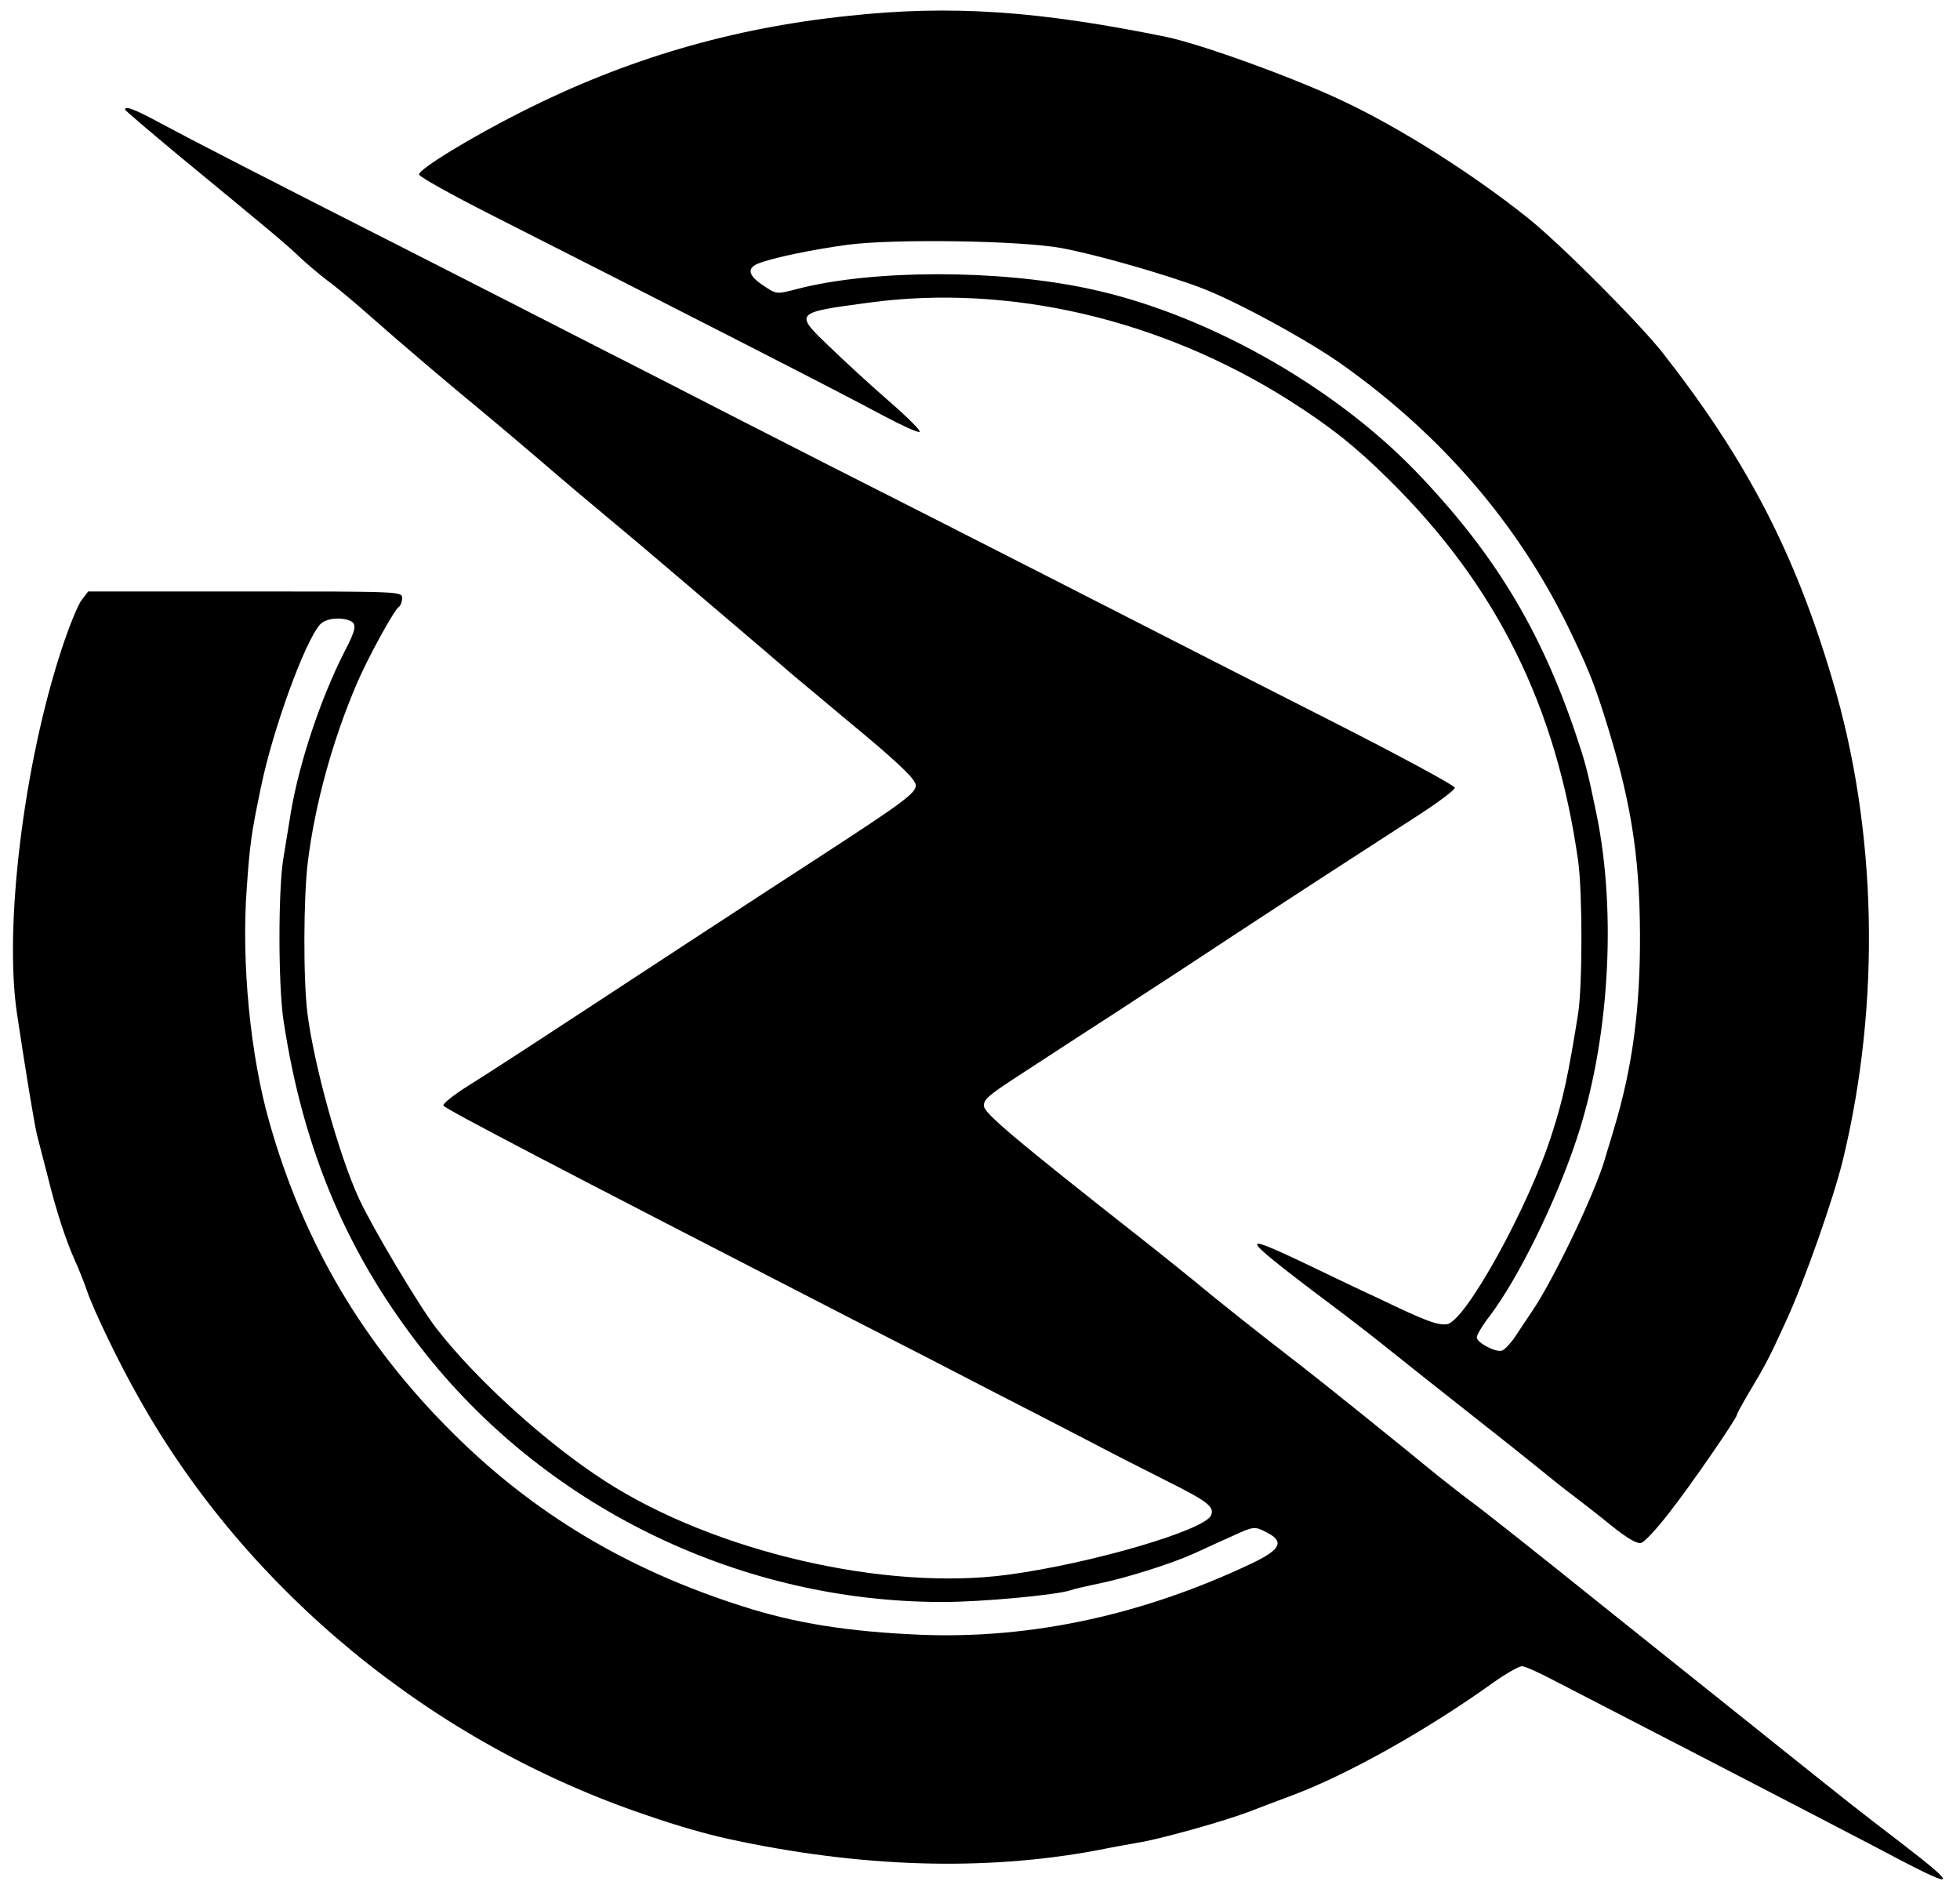
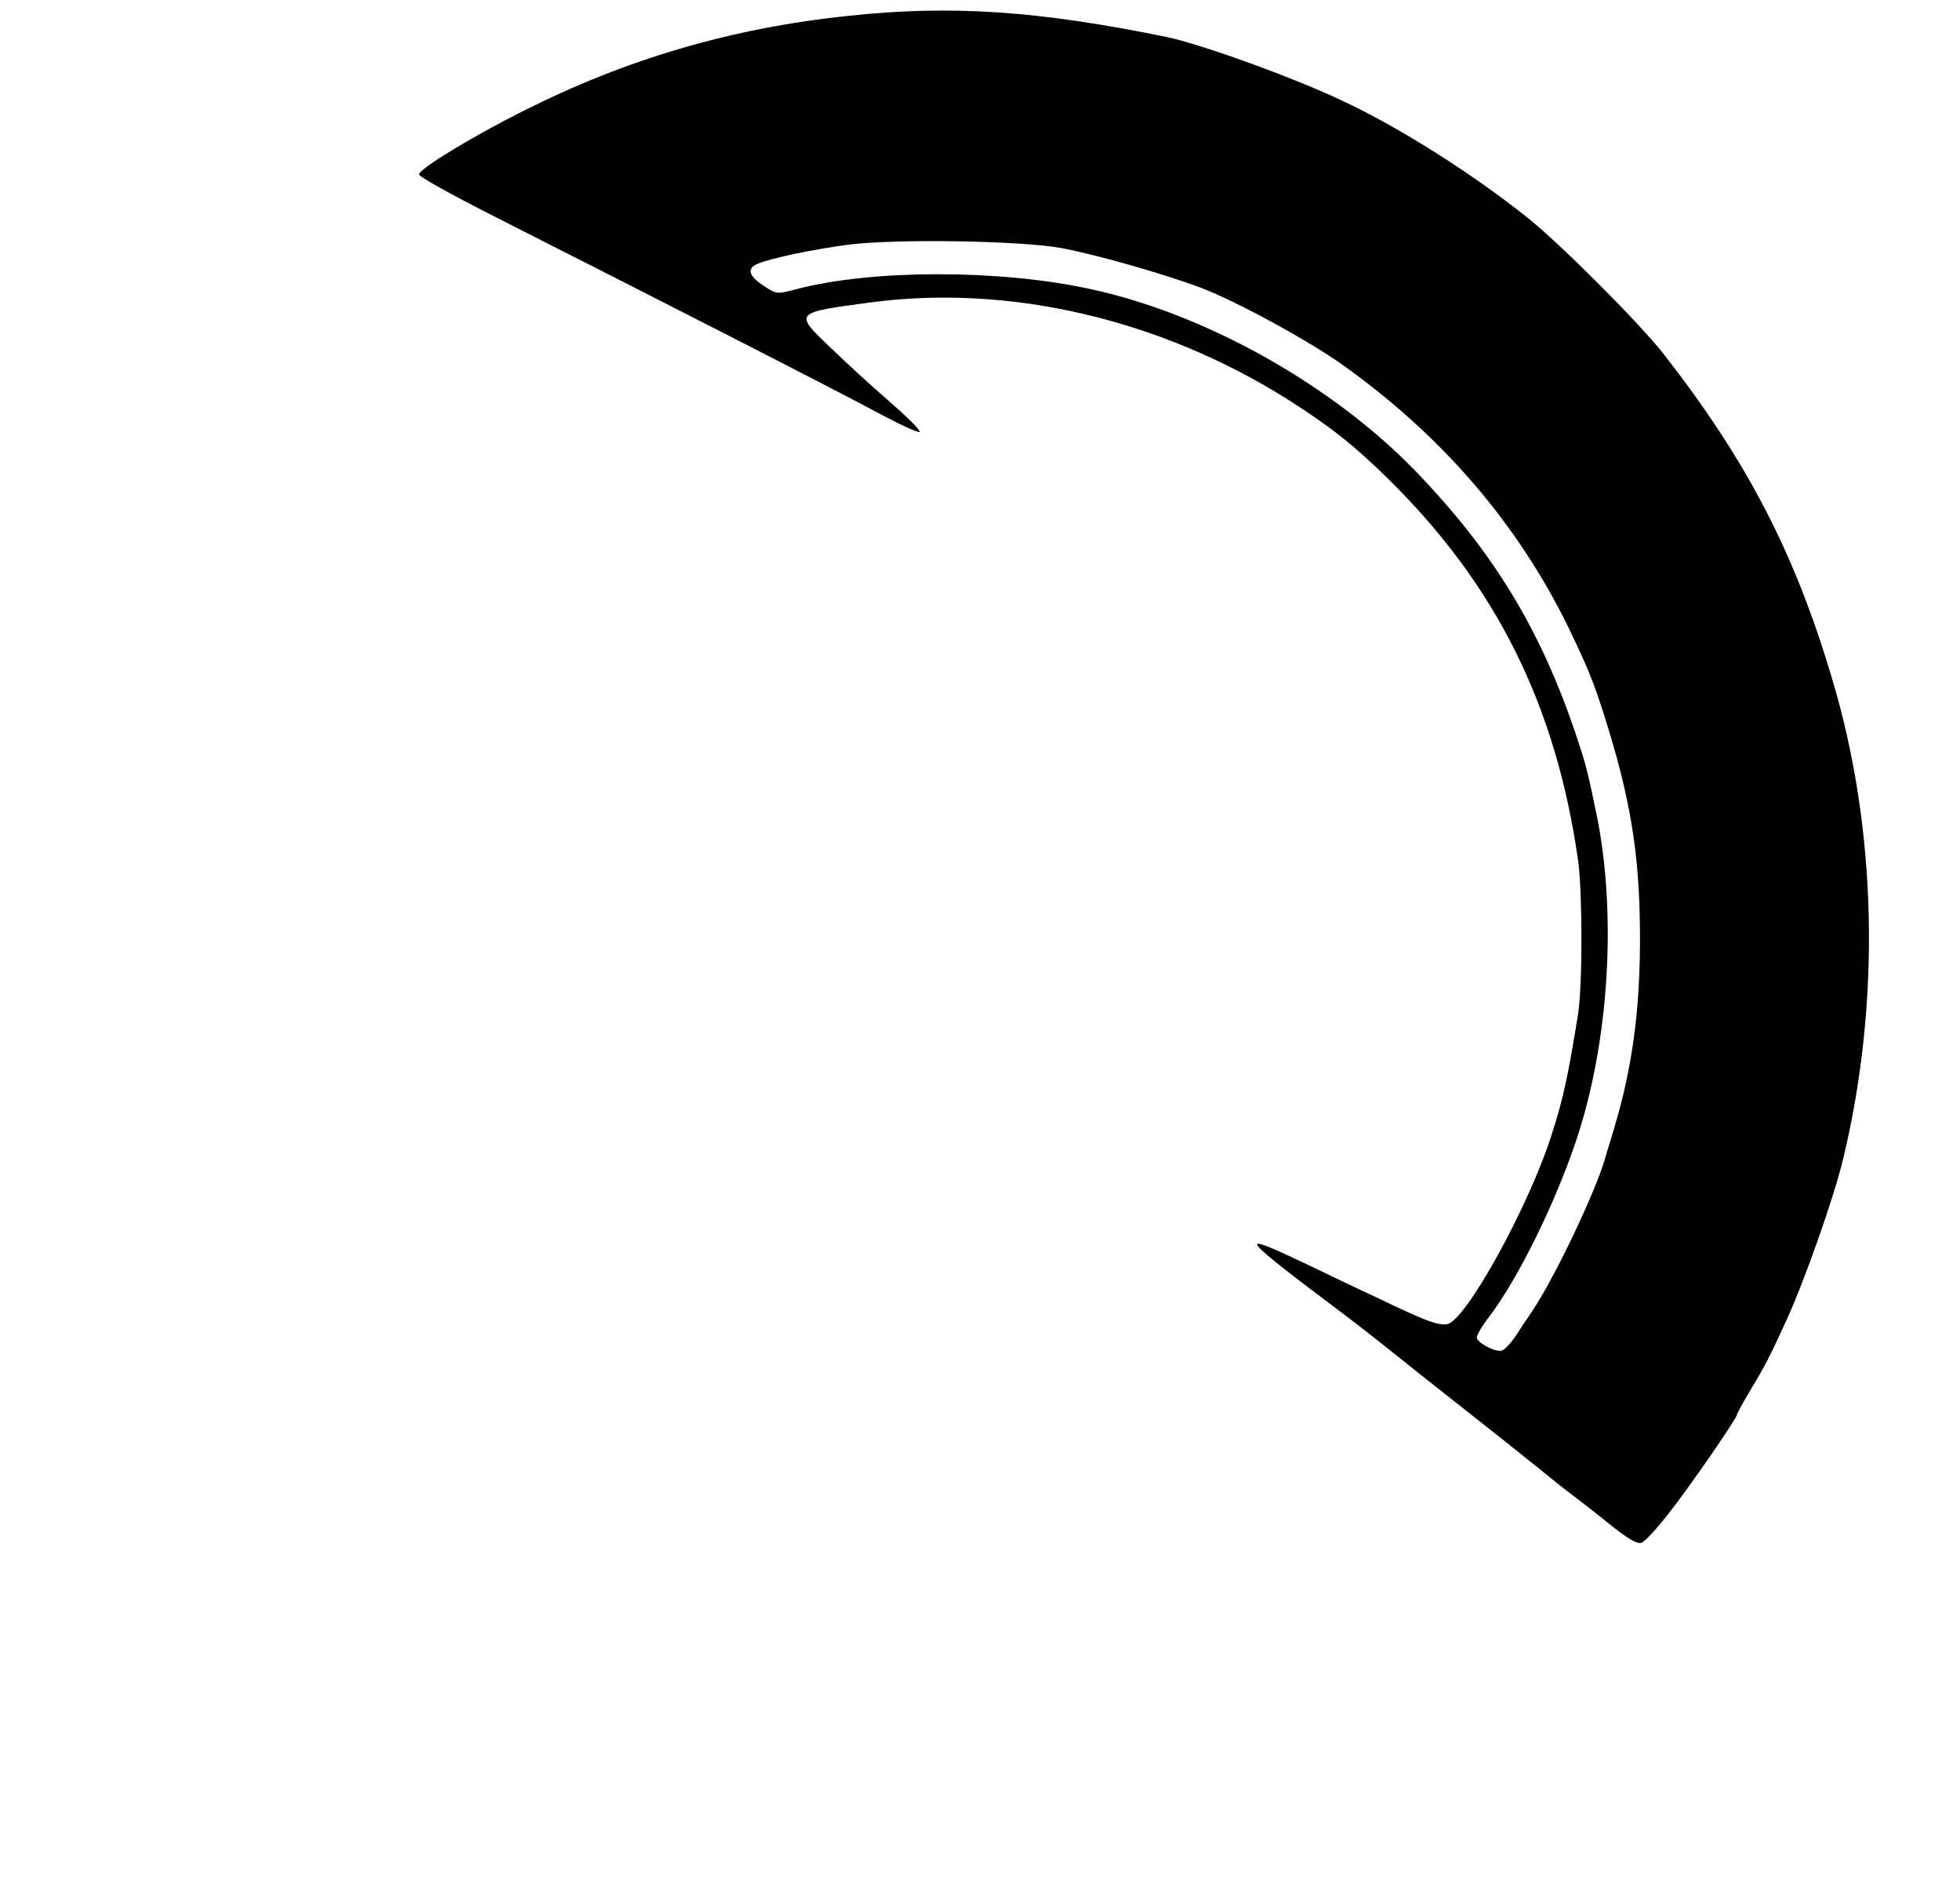
<svg xmlns="http://www.w3.org/2000/svg" version="1.0" width="580pt" height="563pt" viewBox="0 0 580 563" preserveAspectRatio="xMidYMid meet">
  <g transform="translate(0,563) scale(0.1,-0.1)" fill="#000000" stroke="none">
    <path d="M2510 5583 c-345 -36 -655 -127 -963 -282 -151 -76 -307 -171 -307 -187 0 -7 98 -61 218 -122 527 -267 1017 -517 1160 -594 51 -27 97 -48 103 -46 6 2 -34 42 -88 89 -54 47 -134 120 -177 162 -107 102 -107 102 119 132 412 55 859 -49 1239 -289 121 -77 195 -135 297 -236 318 -314 494 -669 559 -1127 13 -94 13 -367 0 -452 -29 -181 -44 -252 -77 -354 -67 -214 -257 -558 -311 -565 -27 -4 -63 9 -204 77 -57 26 -156 74 -221 105 -205 97 -193 82 128 -159 29 -22 87 -67 128 -100 41 -33 143 -114 227 -180 84 -66 181 -143 214 -170 34 -28 79 -64 101 -80 22 -17 73 -56 112 -88 50 -40 78 -56 90 -52 10 3 46 42 80 86 60 75 203 283 203 293 0 3 14 29 31 58 54 90 64 109 116 223 52 113 139 359 167 475 112 465 101 976 -32 1420 -111 375 -253 648 -501 965 -70 89 -303 323 -401 401 -163 130 -377 266 -548 346 -143 68 -419 168 -522 189 -377 77 -636 95 -940 62z m631 -687 c102 -19 303 -76 414 -118 103 -39 318 -156 420 -229 293 -209 516 -469 665 -773 57 -118 75 -162 105 -256 80 -251 107 -415 108 -655 1 -218 -22 -393 -77 -575 -7 -25 -20 -65 -27 -90 -30 -102 -149 -351 -214 -448 -14 -20 -36 -54 -50 -75 -14 -21 -32 -40 -40 -43 -17 -7 -75 23 -75 39 0 7 17 36 39 64 85 113 194 335 255 518 98 291 121 673 60 968 -27 131 -33 151 -60 232 -106 315 -246 544 -478 784 -248 255 -624 465 -965 537 -266 57 -639 57 -862 -1 -61 -16 -61 -16 -100 10 -44 29 -50 51 -16 65 42 17 162 42 267 56 140 18 513 12 631 -10z" />
-     <path d="M370 5306 c0 -3 70 -62 155 -133 278 -229 319 -263 360 -302 22 -21 60 -53 85 -72 25 -18 81 -65 125 -104 101 -89 234 -202 329 -280 40 -33 112 -94 160 -135 99 -85 132 -113 307 -259 68 -58 183 -155 254 -216 72 -61 162 -138 200 -171 39 -32 137 -115 218 -182 108 -91 147 -130 147 -146 0 -23 -40 -52 -286 -212 -50 -32 -232 -151 -405 -264 -485 -318 -553 -362 -634 -413 -42 -26 -75 -53 -73 -58 3 -9 315 -172 1223 -639 116 -59 289 -148 385 -198 96 -49 229 -118 295 -152 66 -35 172 -89 236 -121 122 -61 143 -77 133 -102 -16 -44 -354 -143 -599 -176 -364 -50 -872 68 -1195 277 -174 112 -381 300 -499 452 -51 66 -188 296 -228 382 -59 127 -133 393 -153 548 -13 101 -12 346 1 450 21 170 73 360 146 530 33 76 110 217 124 225 5 4 9 15 9 26 0 19 -11 19 -464 19 l-465 0 -19 -25 c-11 -13 -38 -80 -60 -147 -112 -341 -170 -818 -132 -1075 27 -180 52 -331 60 -363 5 -19 19 -73 31 -120 25 -102 54 -190 80 -248 11 -24 27 -64 36 -90 19 -57 97 -219 156 -322 319 -567 867 -1017 1498 -1230 98 -34 177 -56 244 -71 391 -85 757 -96 1090 -34 44 9 107 20 140 26 71 14 239 61 310 88 28 11 87 33 132 50 162 61 398 193 594 334 37 26 74 47 83 47 8 0 53 -20 98 -44 46 -24 238 -123 428 -221 190 -98 424 -220 522 -271 244 -130 256 -127 70 16 -132 101 -144 111 -297 233 -60 48 -135 108 -165 132 -30 24 -214 171 -409 327 -194 156 -372 297 -395 313 -23 17 -69 53 -103 80 -124 102 -347 281 -404 325 -102 78 -262 205 -310 246 -26 21 -104 84 -174 139 -351 276 -450 359 -453 381 -3 19 12 32 85 80 48 31 138 90 198 129 61 39 142 92 180 117 39 25 169 110 290 190 209 137 305 199 537 349 57 37 103 72 103 78 0 7 -171 99 -380 205 -209 106 -472 240 -585 298 -113 58 -367 187 -565 288 -198 100 -463 235 -590 300 -126 65 -324 166 -440 225 -115 59 -352 180 -525 268 -459 233 -655 334 -746 383 -74 40 -104 52 -104 40z m664 -1512 c23 -9 20 -26 -14 -91 -71 -139 -134 -328 -159 -475 -6 -38 -16 -98 -22 -135 -16 -90 -16 -378 0 -483 59 -389 193 -701 424 -990 368 -459 936 -730 1526 -730 119 0 340 21 380 35 7 3 46 12 85 20 82 17 211 58 276 87 25 11 73 34 108 49 73 34 74 34 112 14 51 -26 39 -50 -42 -89 -323 -154 -656 -226 -983 -213 -214 9 -373 34 -530 85 -339 108 -616 274 -855 512 -266 264 -442 563 -543 920 -56 196 -83 471 -67 689 9 132 14 167 42 301 35 171 130 432 175 482 16 18 57 23 87 12z" />
  </g>
</svg>